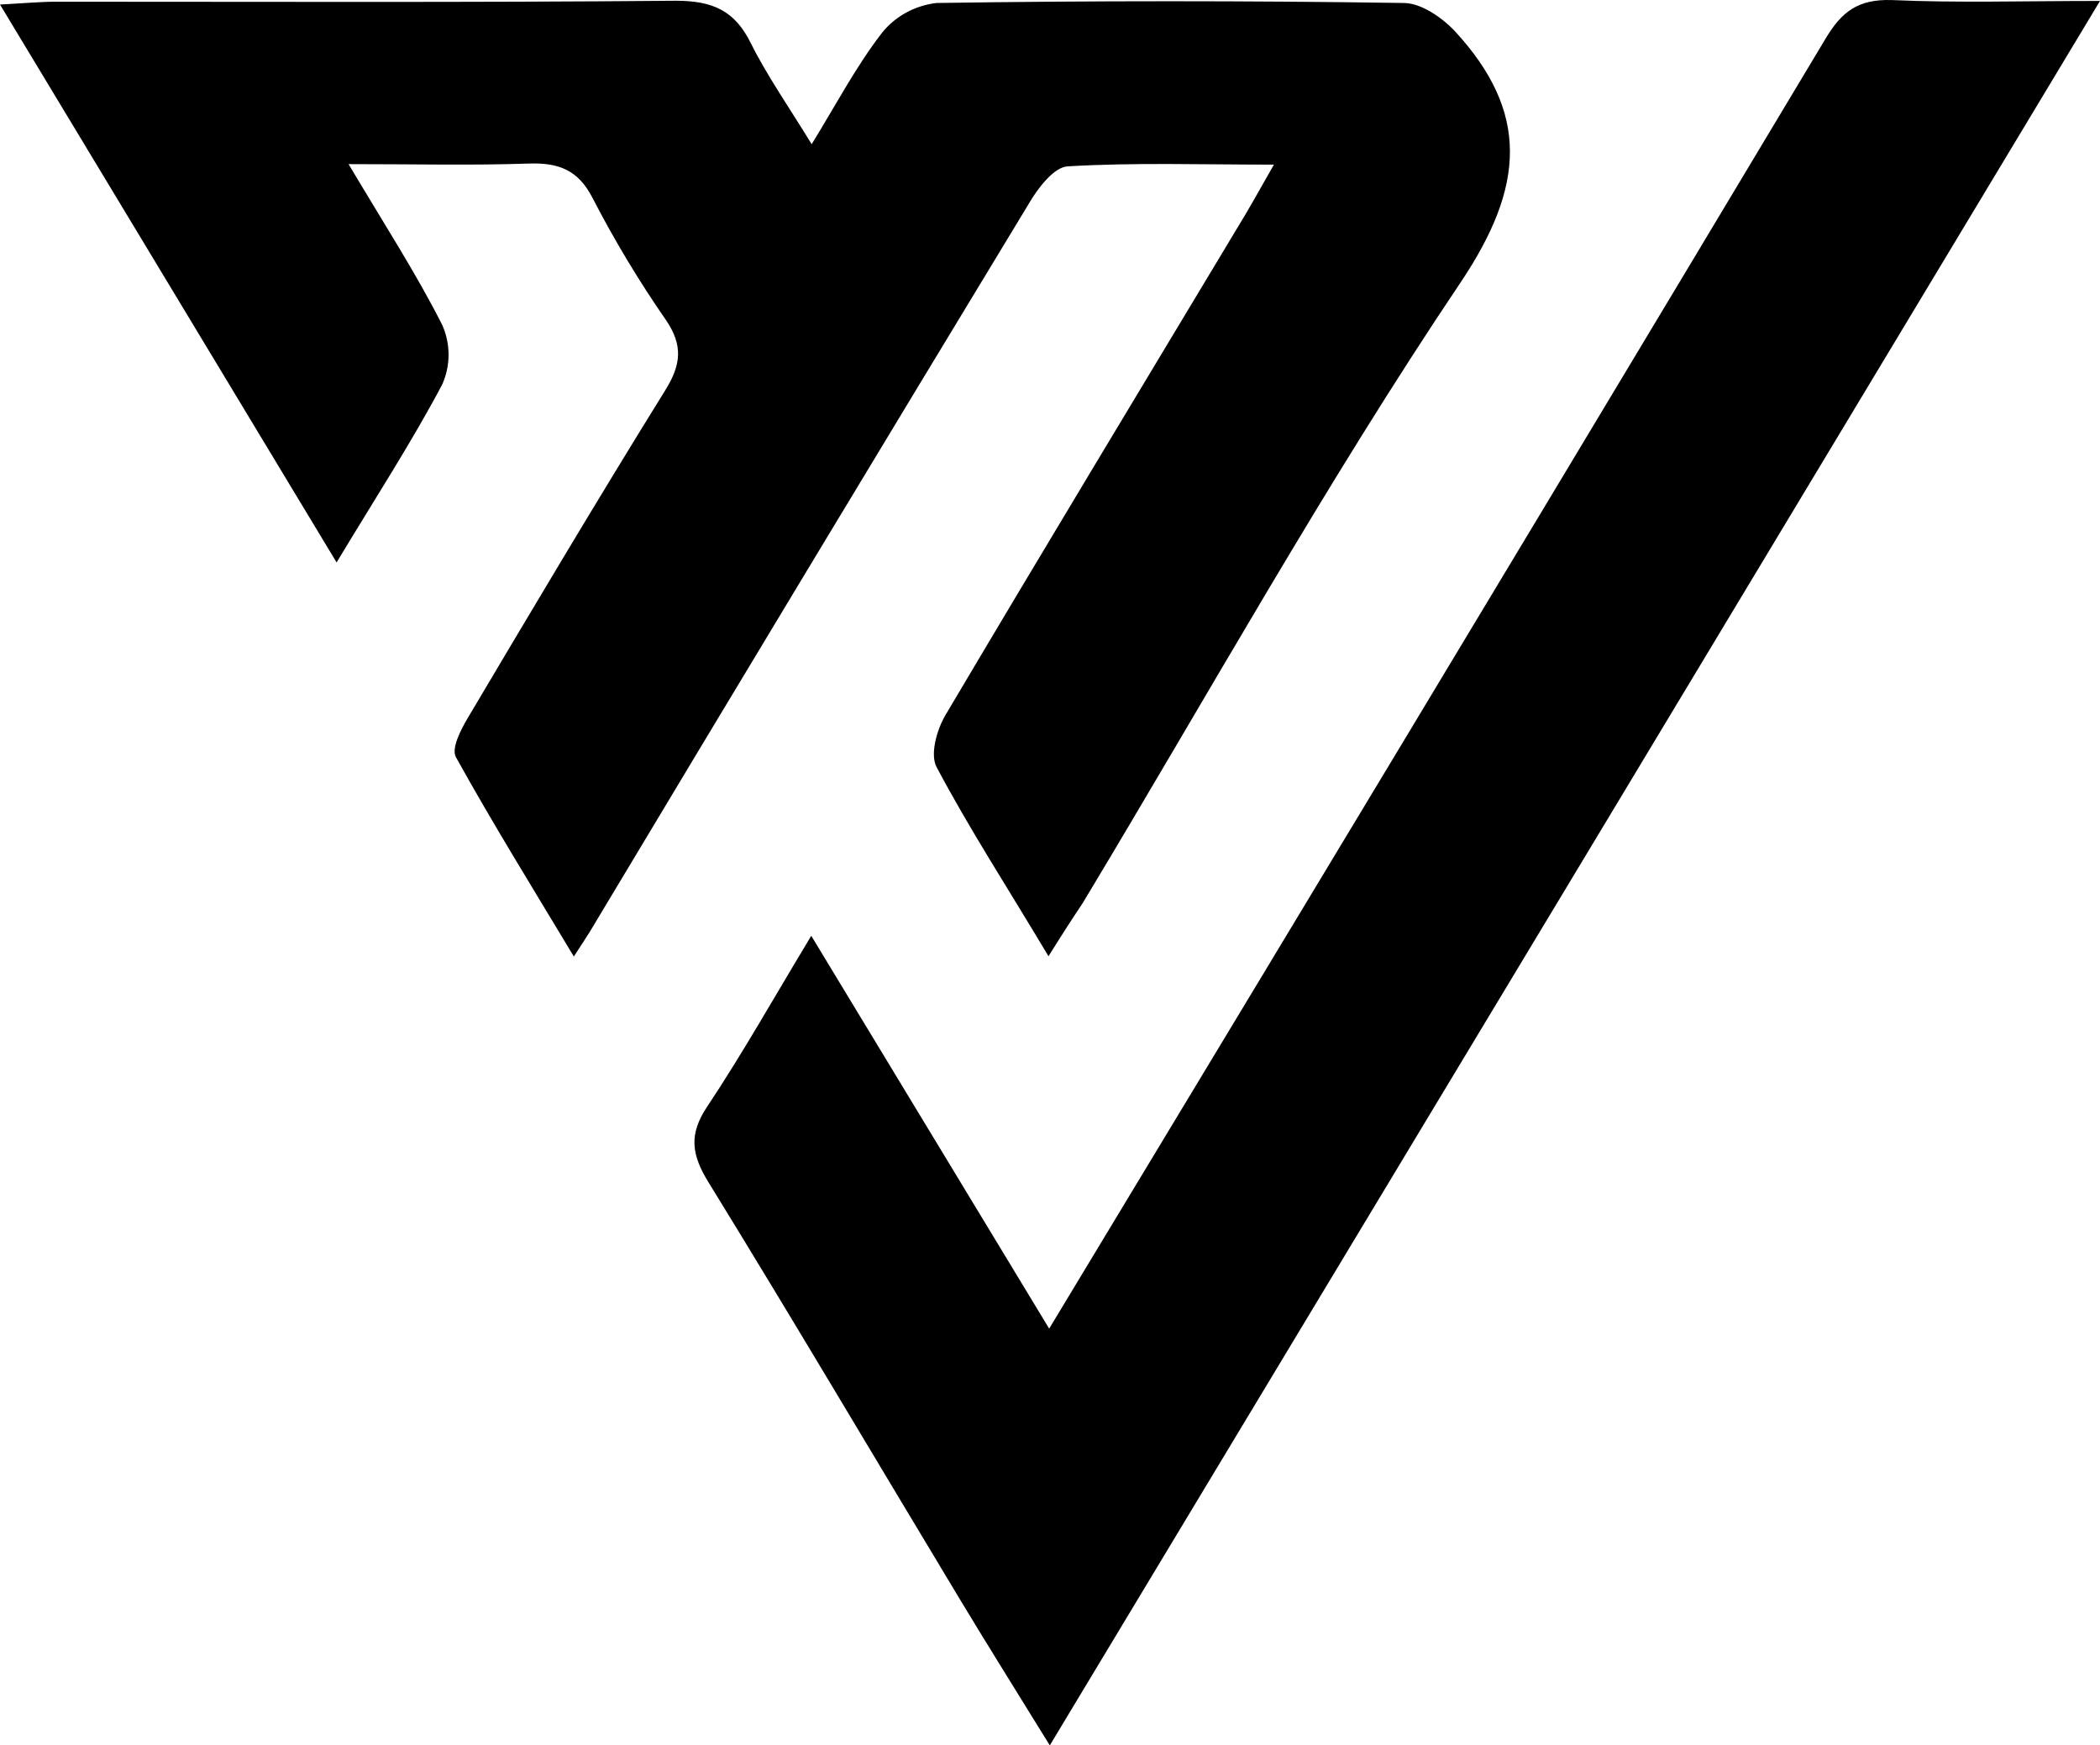
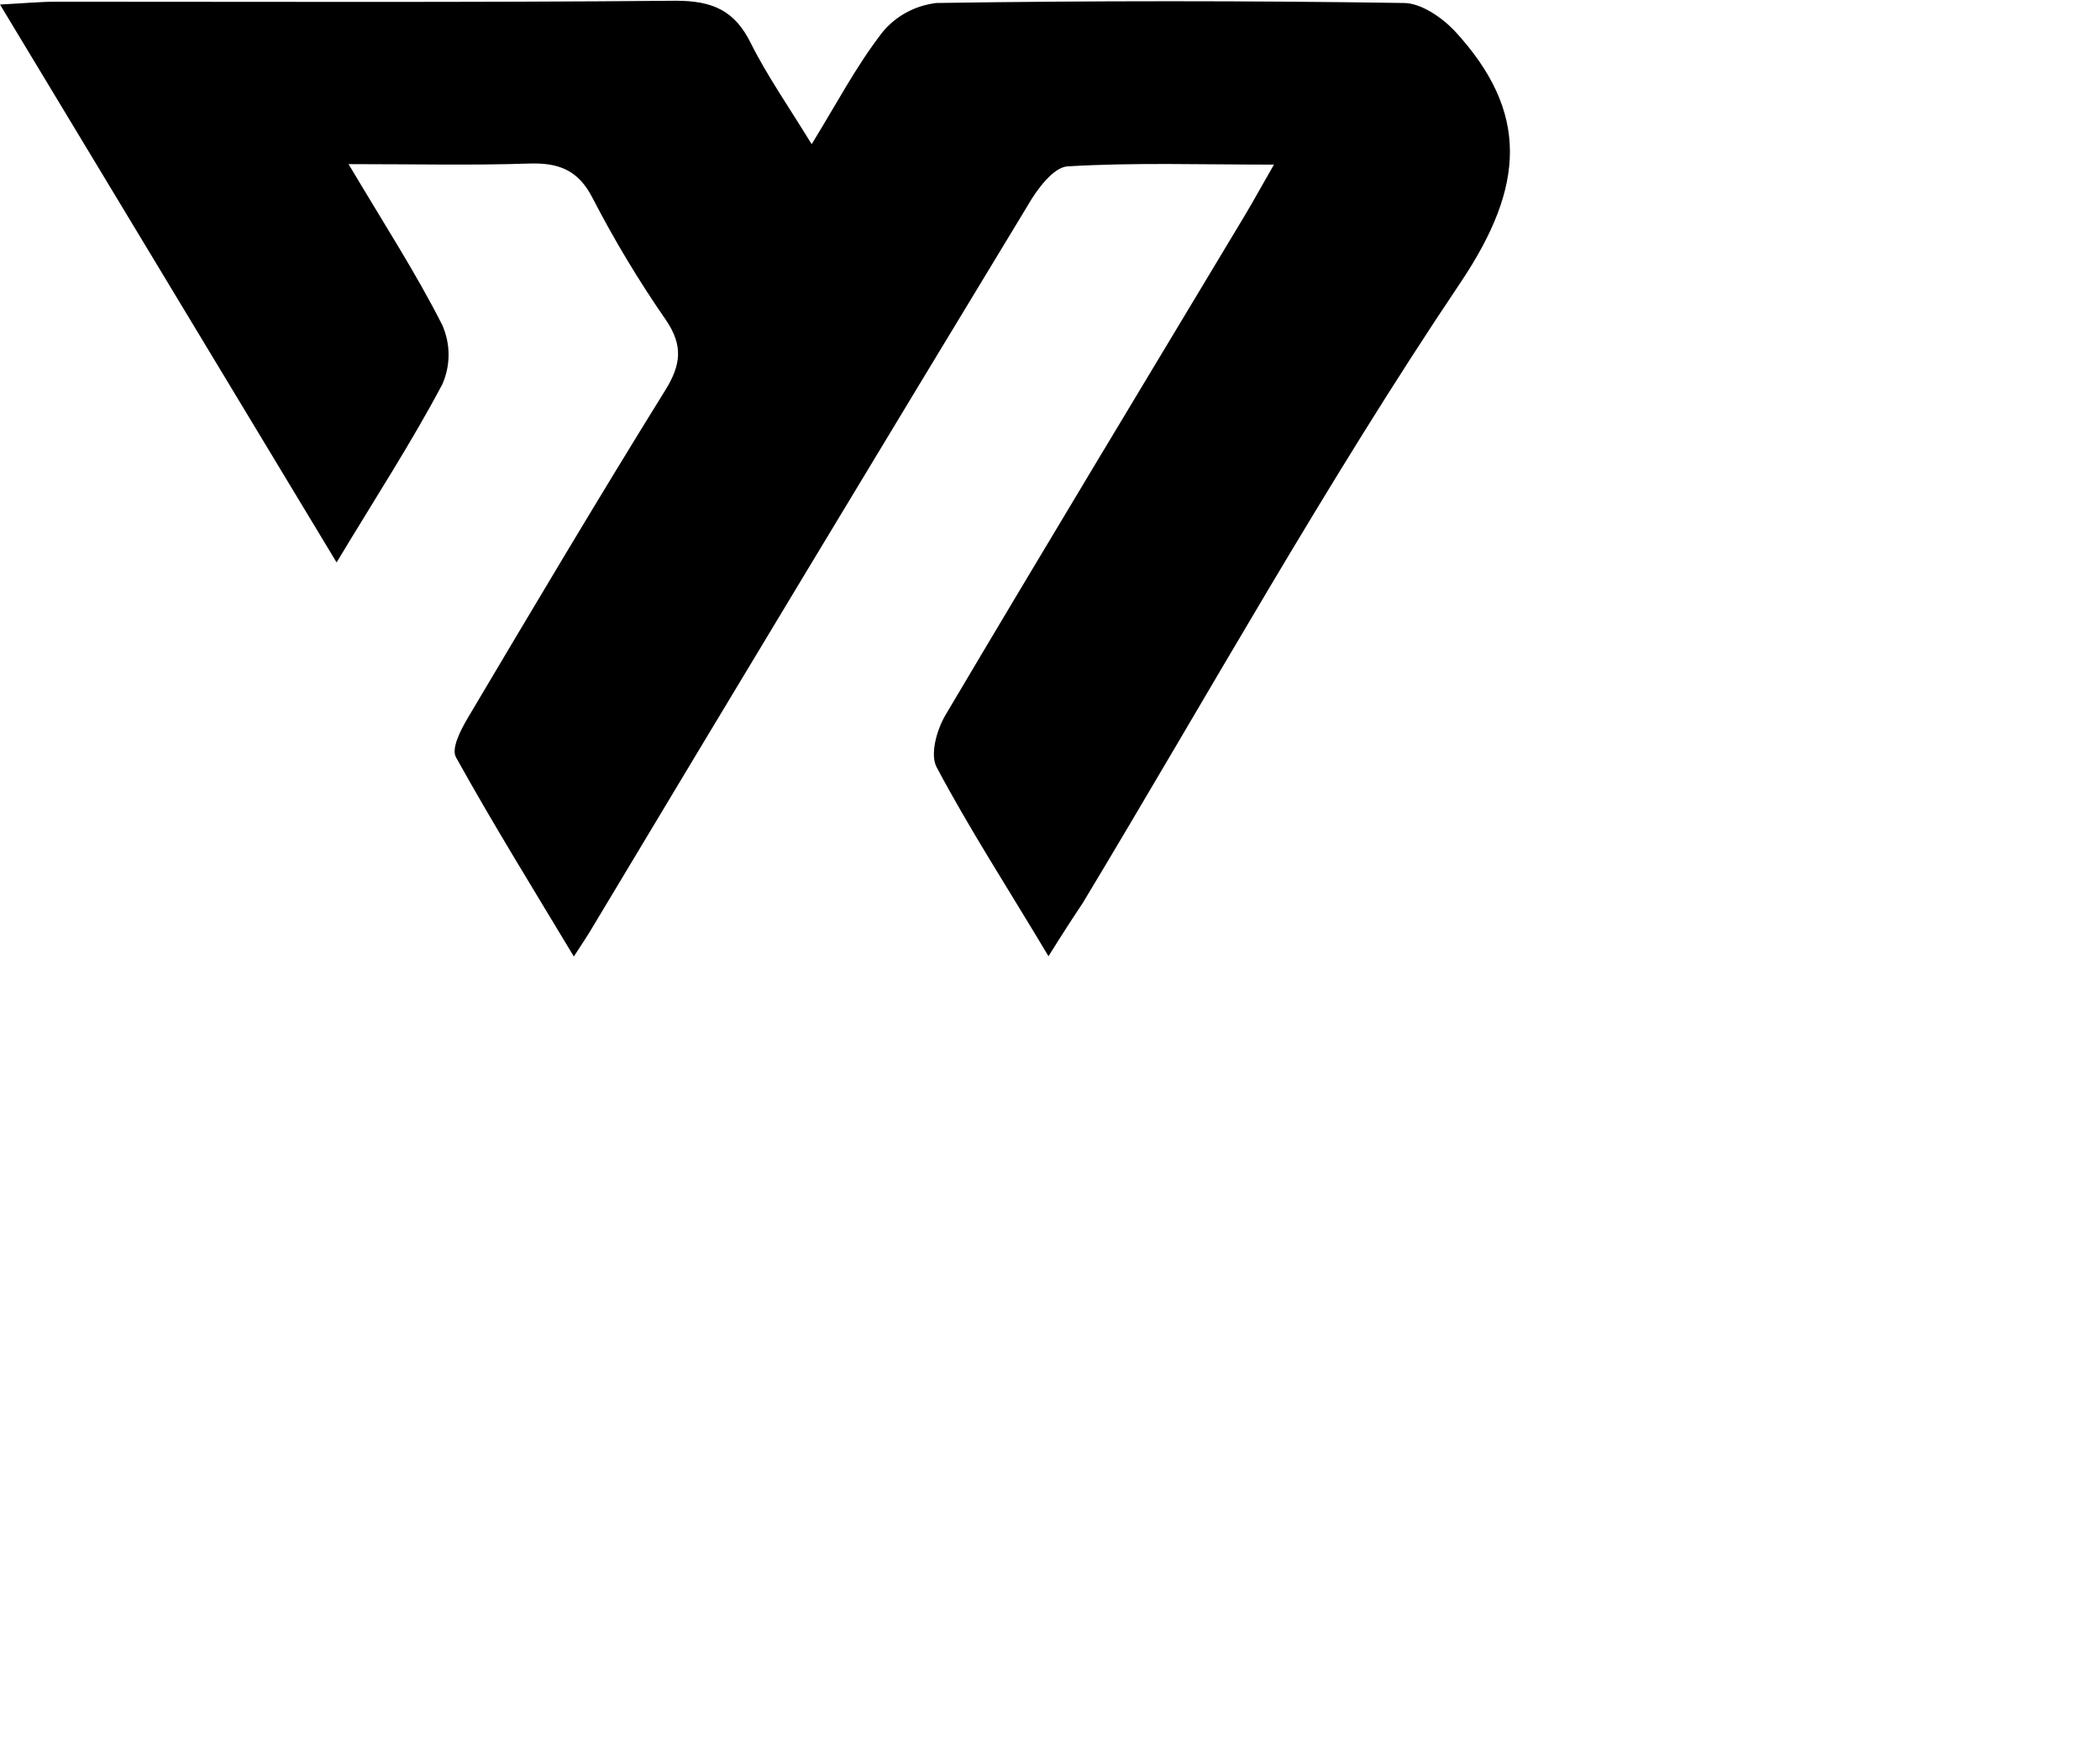
<svg xmlns="http://www.w3.org/2000/svg" width="71" height="59" viewBox="0 0 71 59" fill="none">
  <path d="M35.449 32.324C34.075 30.022 32.776 28.023 31.67 25.939C31.436 25.508 31.67 24.683 31.955 24.19C35.311 18.525 38.718 12.89 42.109 7.245C42.387 6.778 42.648 6.301 43.071 5.565C40.604 5.565 38.341 5.489 36.091 5.624C35.617 5.654 35.06 6.4 34.761 6.923C29.797 15.109 24.853 23.306 19.93 31.515C19.816 31.702 19.692 31.883 19.401 32.333C17.999 29.999 16.652 27.826 15.416 25.597C15.251 25.304 15.574 24.68 15.808 24.282C18.009 20.573 20.215 16.861 22.492 13.192C23.028 12.331 23.1 11.677 22.516 10.819C21.599 9.496 20.771 8.119 20.036 6.696C19.552 5.749 18.896 5.493 17.869 5.529C15.952 5.594 14.032 5.548 11.785 5.548C12.988 7.574 14.066 9.234 14.952 10.986C15.093 11.304 15.166 11.646 15.166 11.991C15.166 12.336 15.093 12.678 14.952 12.995C13.922 14.941 12.713 16.799 11.38 19.012L0 0.153C0.811 0.111 1.353 0.058 1.896 0.058C8.879 0.058 15.863 0.088 22.849 0.025C24.117 0.025 24.845 0.374 25.381 1.452C25.916 2.53 26.676 3.622 27.442 4.874C28.28 3.513 28.943 2.244 29.819 1.11C30.04 0.833 30.317 0.602 30.633 0.428C30.949 0.255 31.298 0.144 31.66 0.101C36.927 0.022 42.194 0.022 47.46 0.101C48.041 0.101 48.745 0.587 49.178 1.041C51.723 3.799 51.555 6.301 49.387 9.54C44.812 16.342 40.834 23.509 36.609 30.522C36.266 31.035 35.94 31.538 35.449 32.324Z" fill="black" />
-   <path d="M35.493 59C34.377 57.188 33.388 55.614 32.429 54.022C29.602 49.331 26.817 44.616 23.945 39.951C23.382 39.034 23.282 38.347 23.904 37.416C25.099 35.621 26.157 33.74 27.428 31.633L35.472 44.912C37.877 40.921 40.134 37.199 42.377 33.474C48.832 22.776 55.278 12.057 61.715 1.317C62.261 0.4 62.811 -0.034 63.962 0.002C66.184 0.101 68.427 0.032 71 0.032C59.119 19.778 47.385 39.261 35.493 59Z" fill="black" />
</svg>